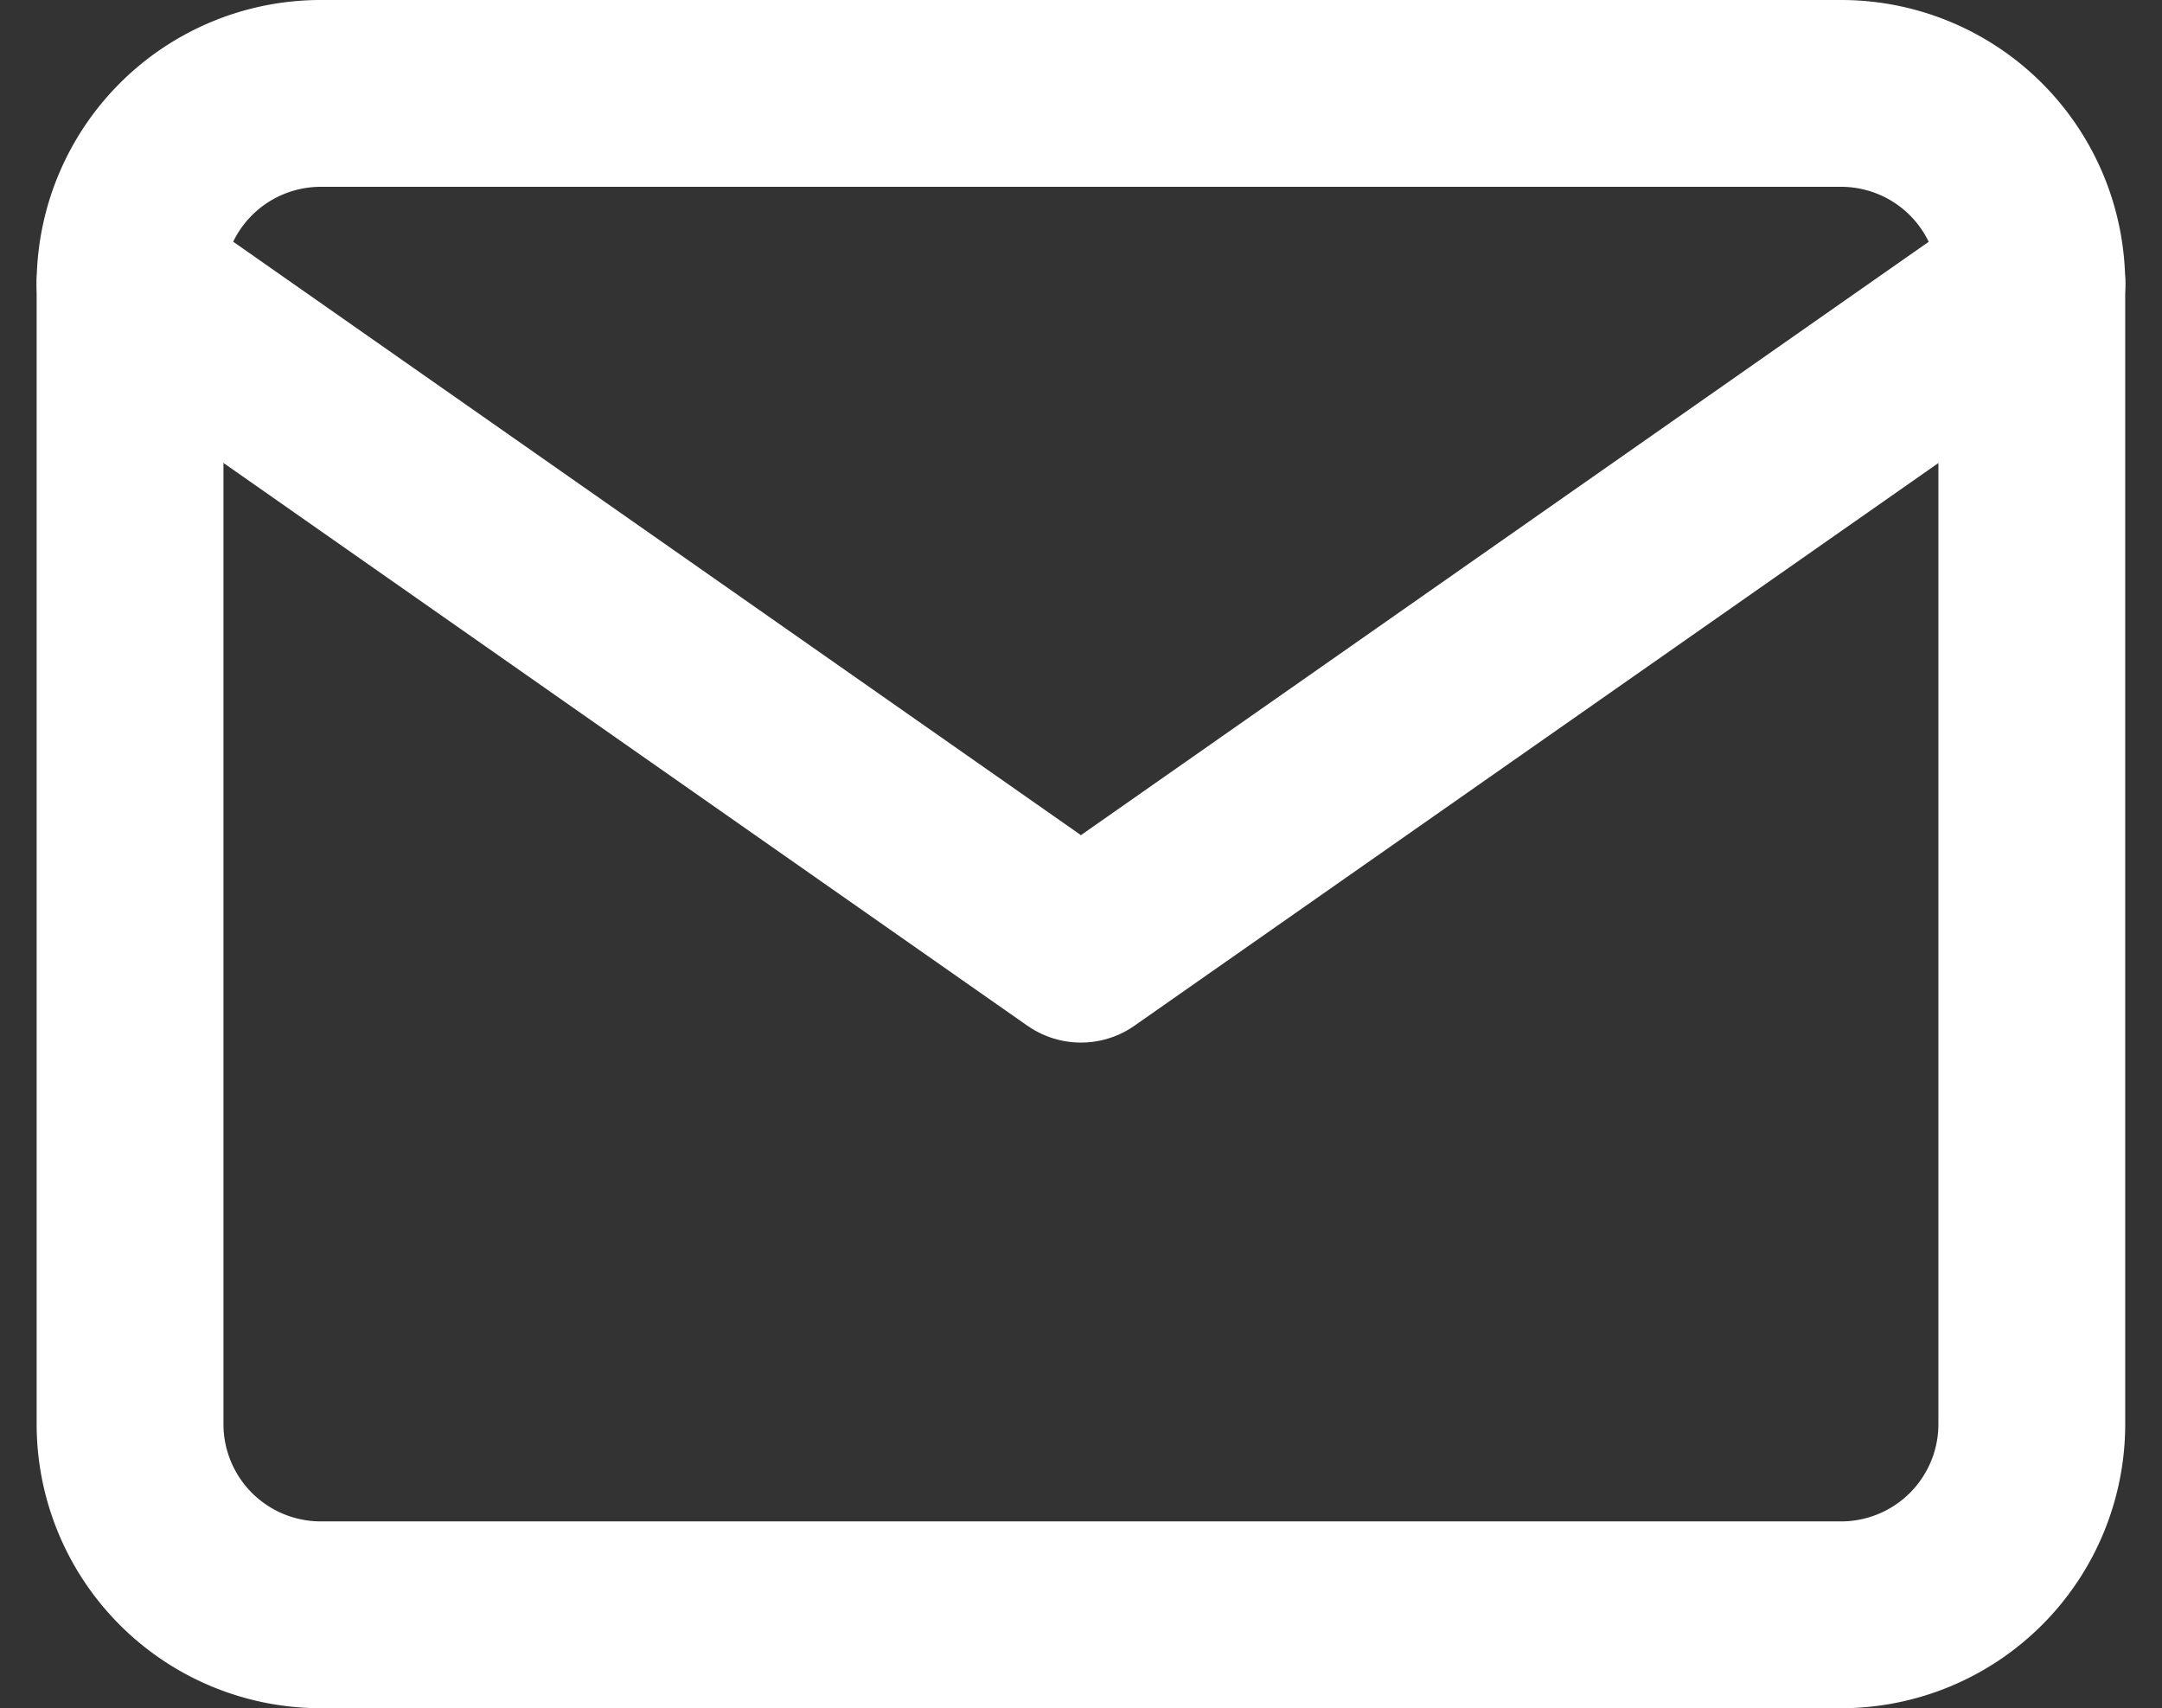
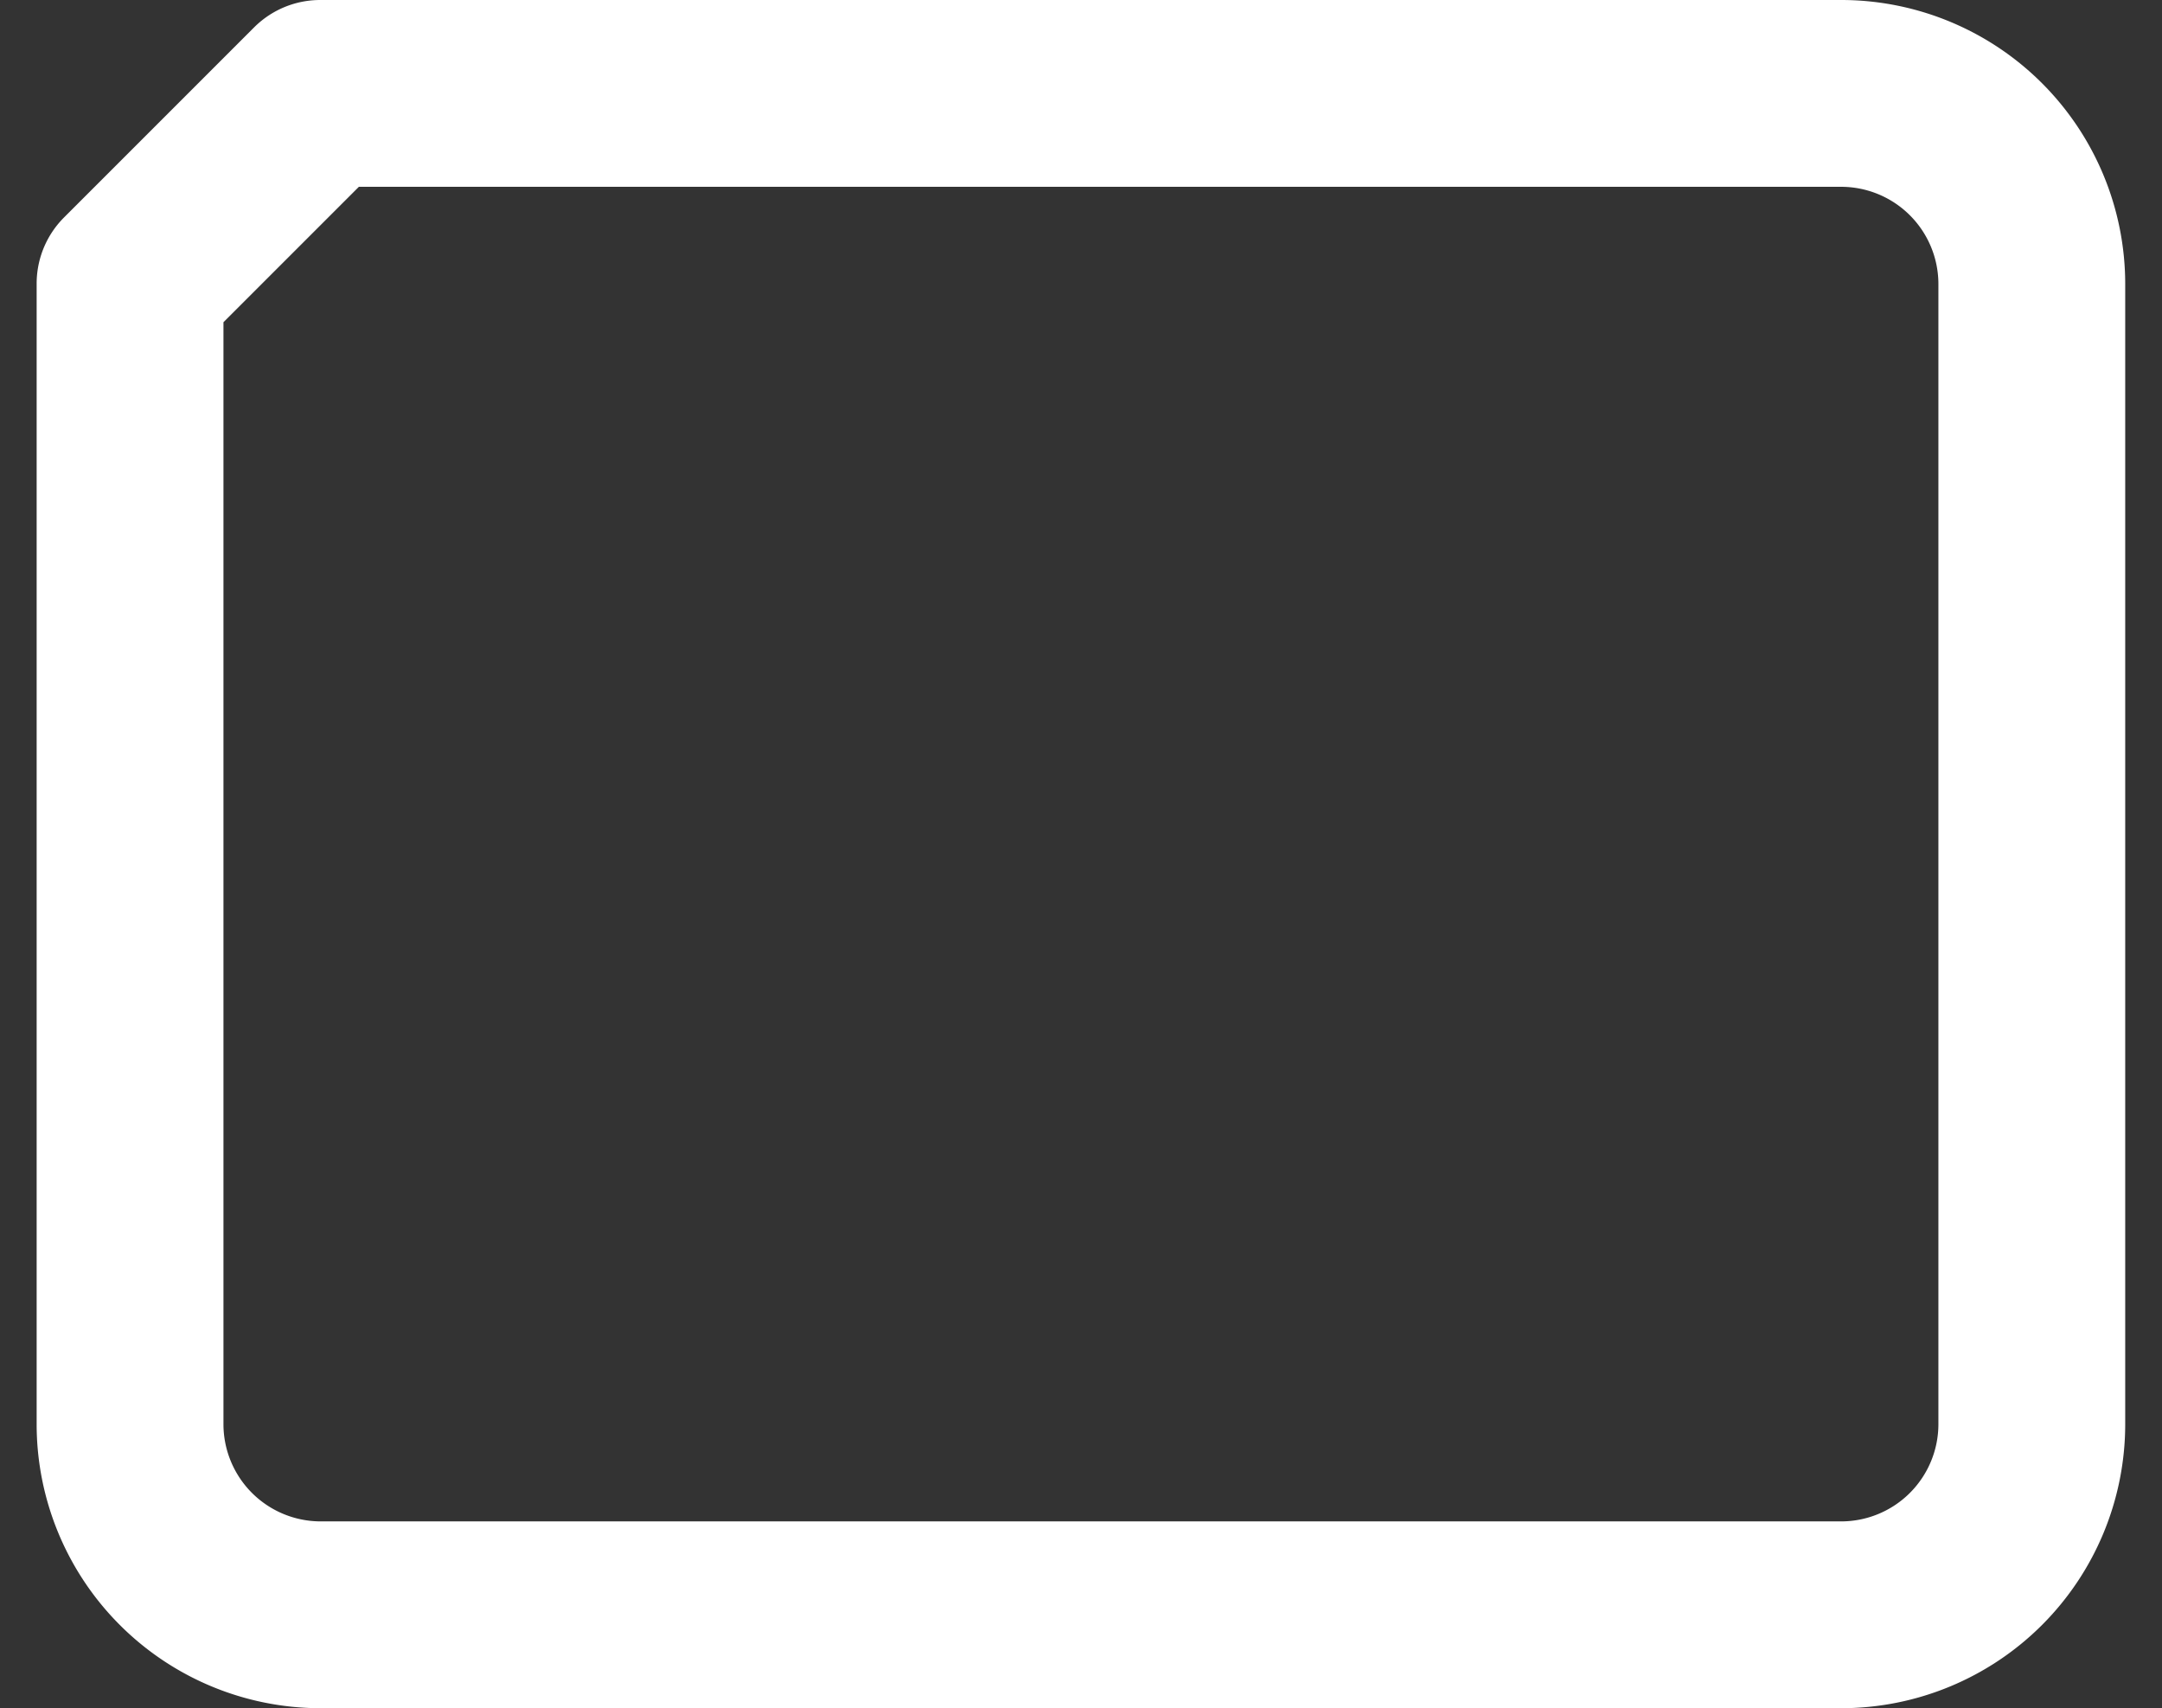
<svg xmlns="http://www.w3.org/2000/svg" width="15.045" height="11.888" viewBox="0 0 15.045 11.888">
  <rect x="0" y="0" width="15.045" height="11.888" fill="#333333" stroke="none" />
  <g id="Icon_feather-mail" data-name="Icon feather-mail" transform="translate(-2.095 -5.35)">
-     <path id="Tracé_852" data-name="Tracé 852" d="M4.323,6H14.911a1.327,1.327,0,0,1,1.323,1.323v7.941a1.327,1.327,0,0,1-1.323,1.323H4.323A1.327,1.327,0,0,1,3,15.264V7.323A1.327,1.327,0,0,1,4.323,6Z" fill="none" stroke="#fff" stroke-linecap="round" stroke-linejoin="round" stroke-width="1.3" />
-     <path id="Tracé_853" data-name="Tracé 853" d="M16.235,9,9.617,13.632,3,9" transform="translate(0 -1.677)" fill="none" stroke="#fff" stroke-linecap="round" stroke-linejoin="round" stroke-width="1.3" />
+     <path id="Tracé_852" data-name="Tracé 852" d="M4.323,6H14.911a1.327,1.327,0,0,1,1.323,1.323v7.941a1.327,1.327,0,0,1-1.323,1.323H4.323A1.327,1.327,0,0,1,3,15.264V7.323Z" fill="none" stroke="#fff" stroke-linecap="round" stroke-linejoin="round" stroke-width="1.3" />
  </g>
</svg>